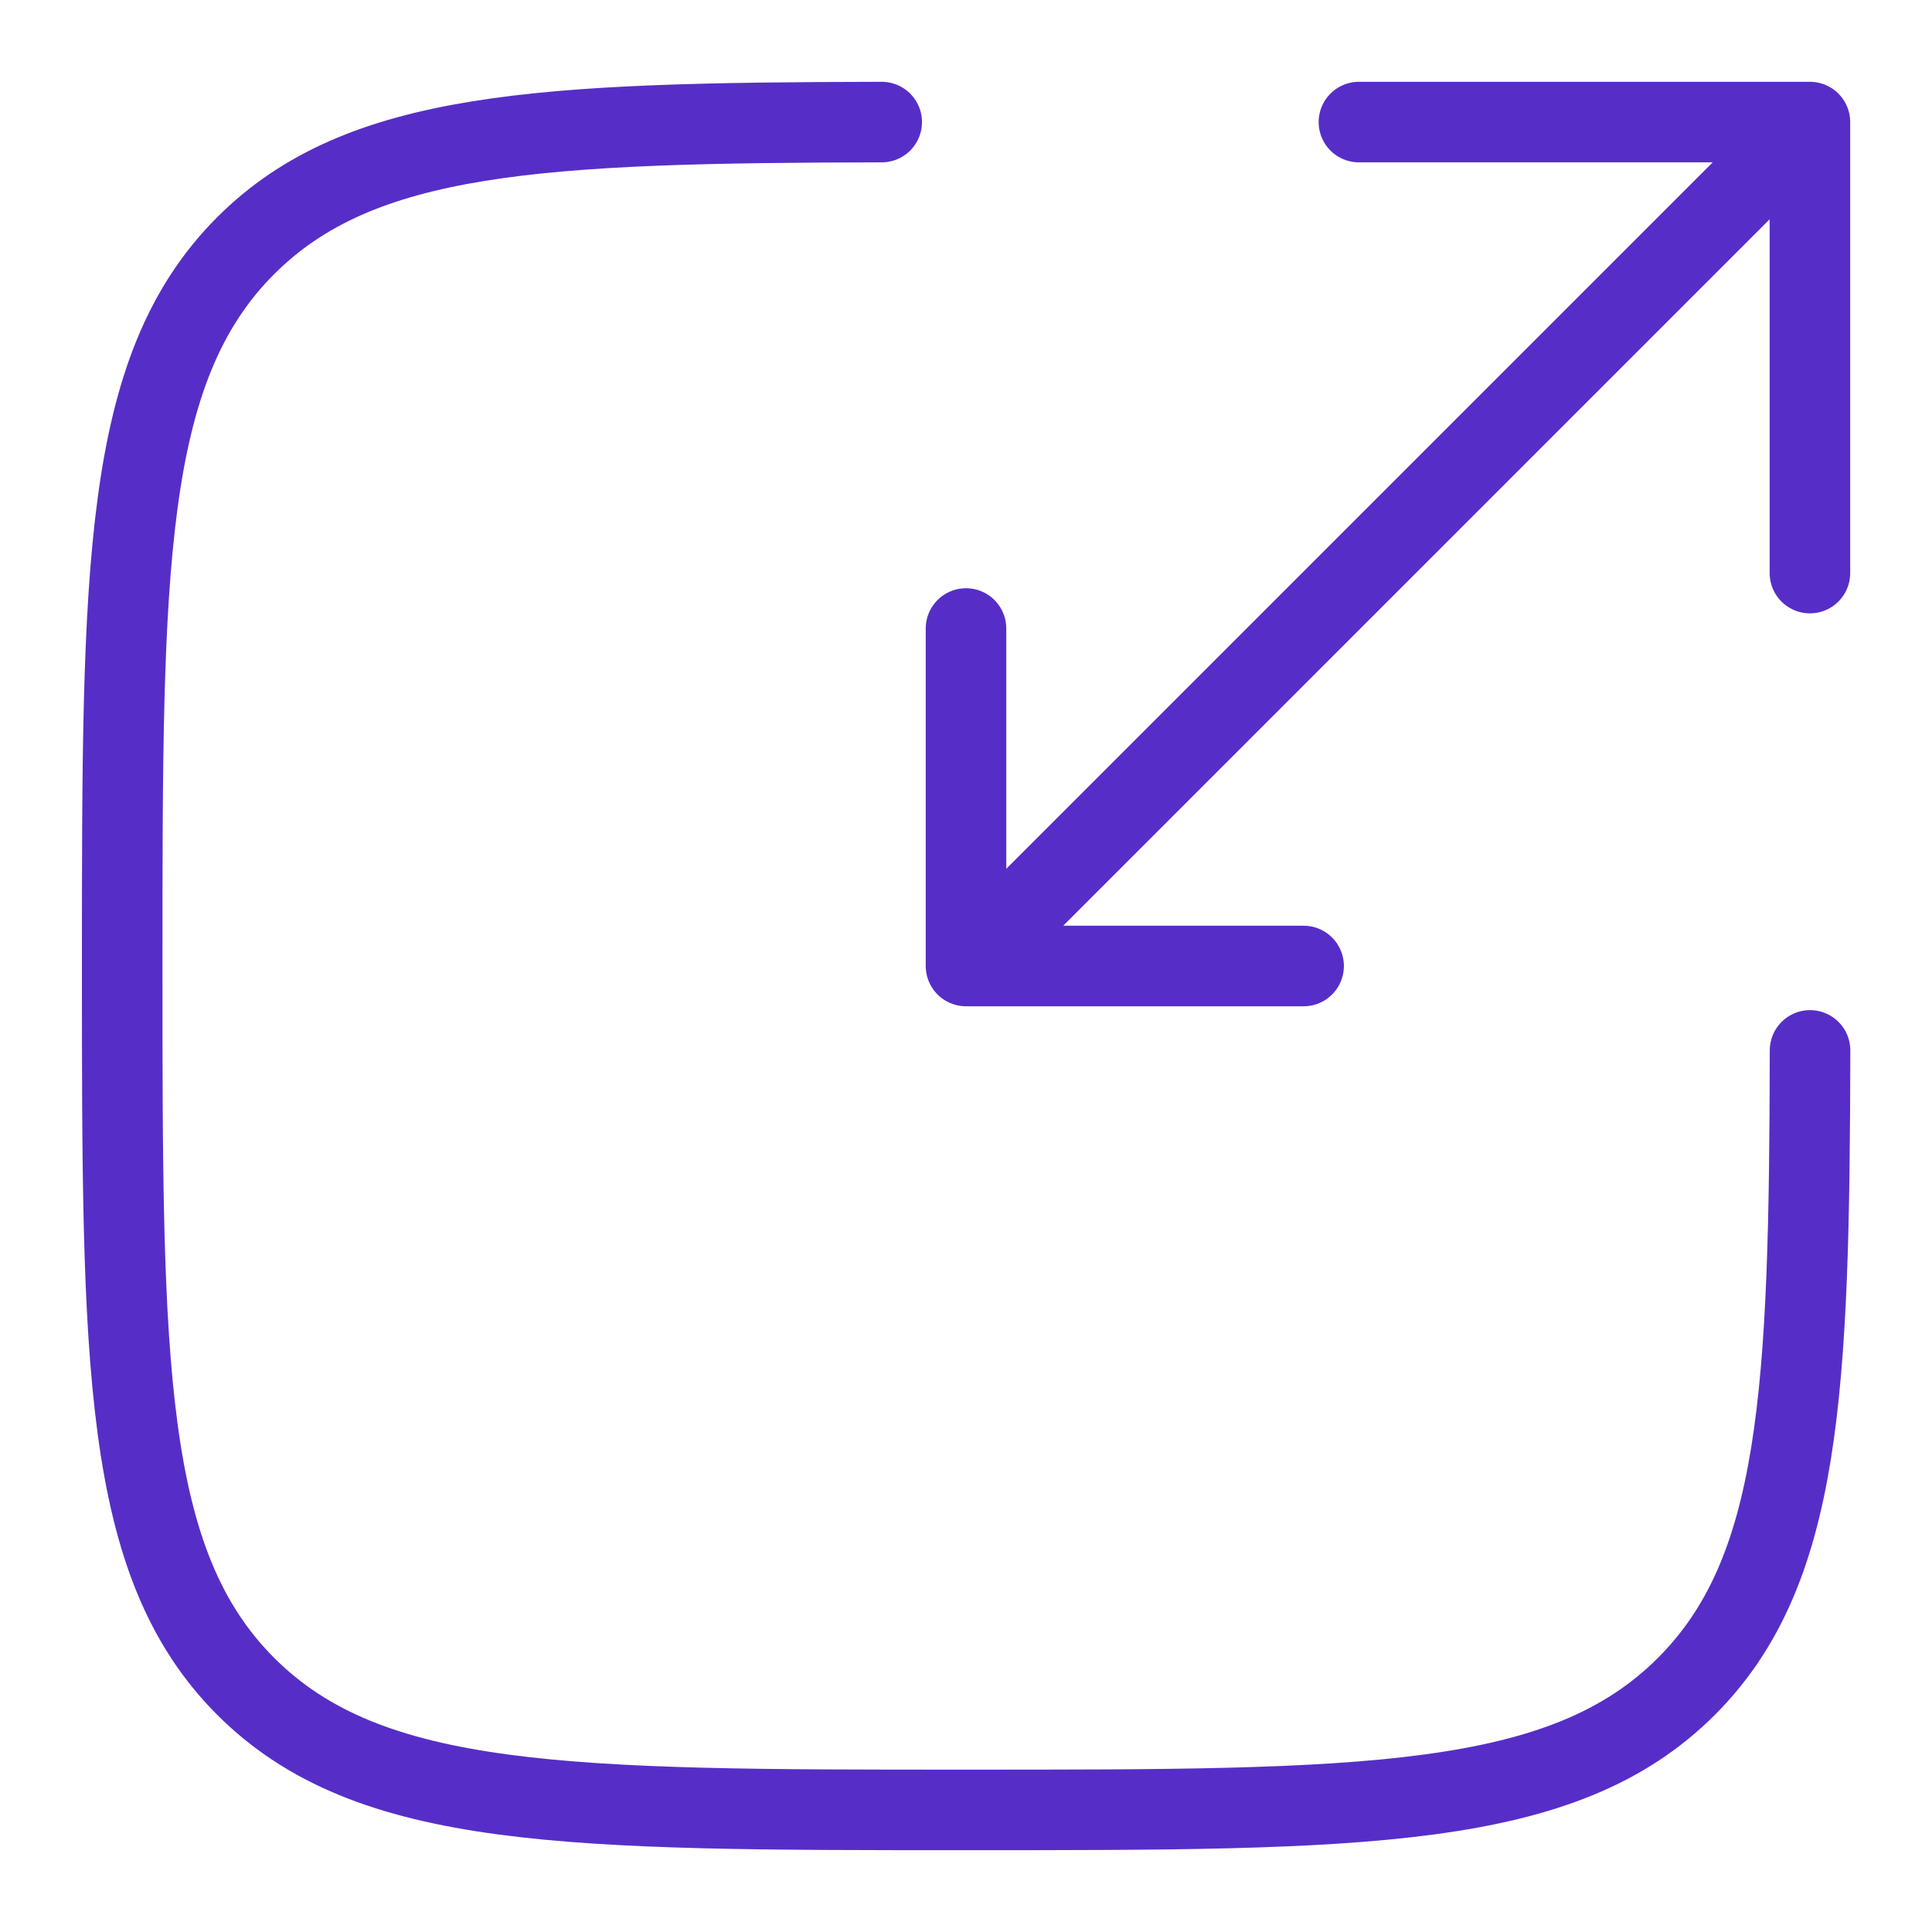
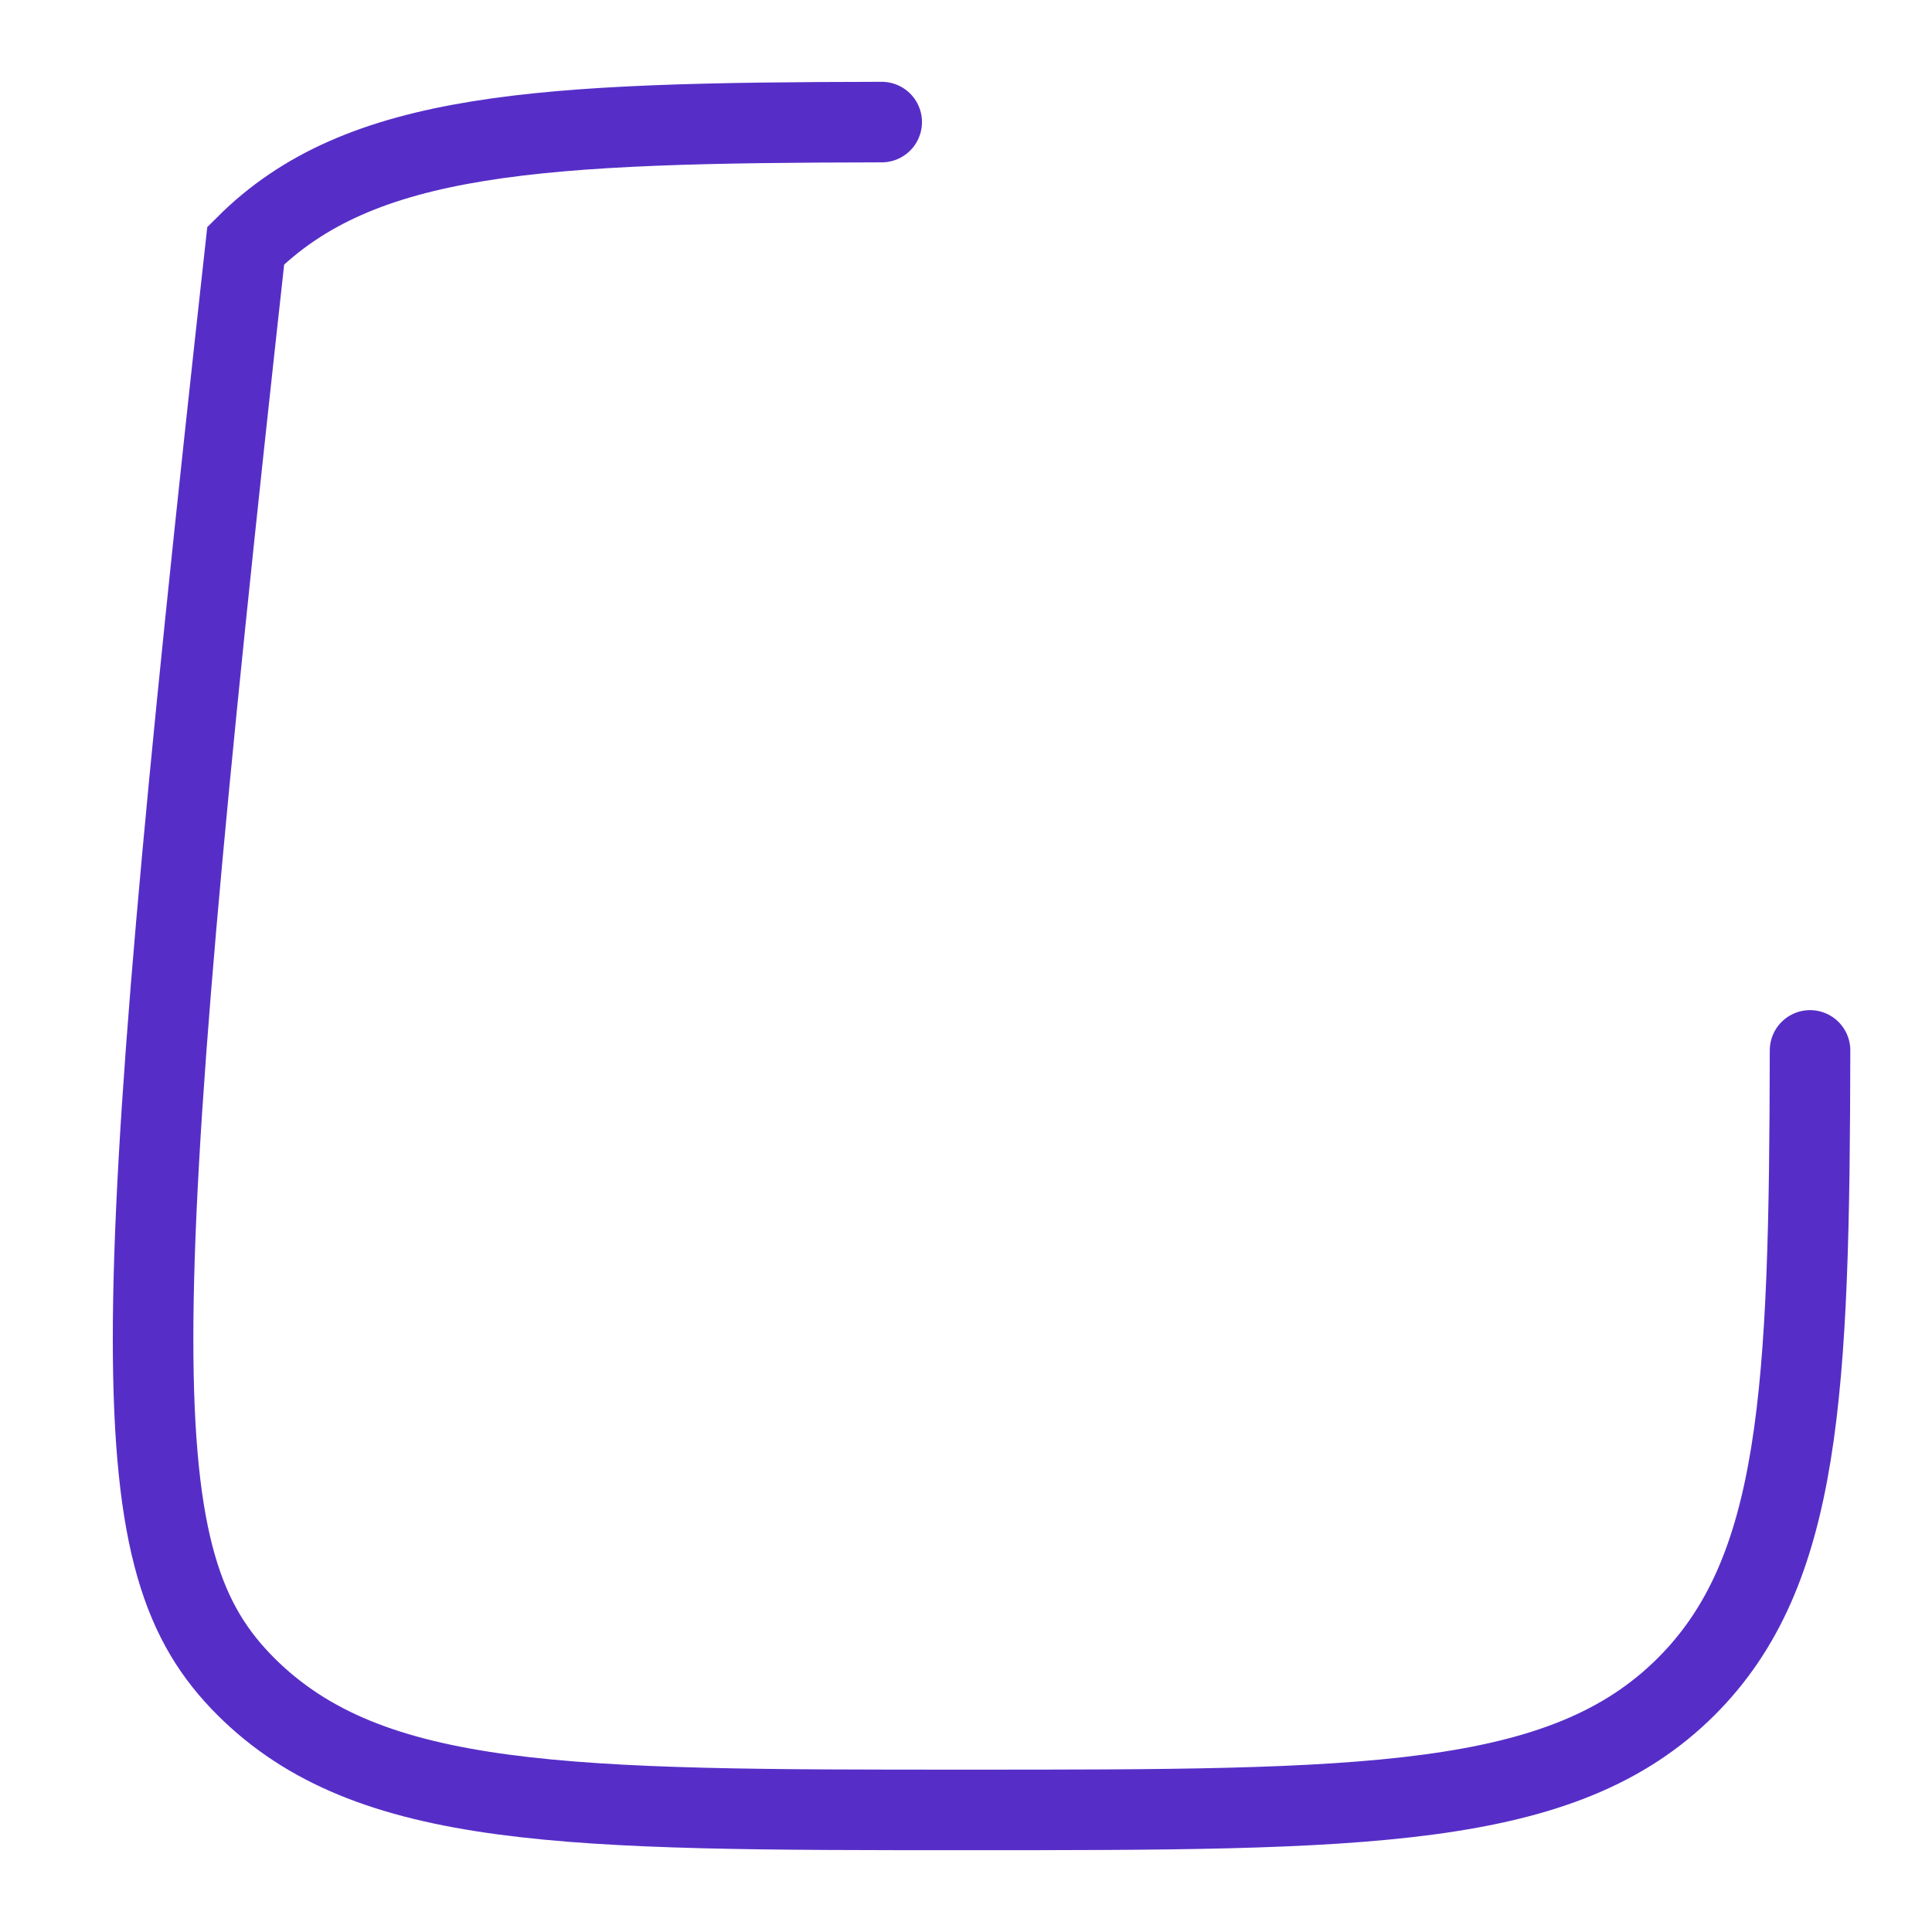
<svg xmlns="http://www.w3.org/2000/svg" width="16" height="16" viewBox="0 0 16 16" fill="none">
  <g clip-path="url(#clip0_4542_16558)">
-     <path d="M7.302 1.011C4.468 1.016 2.984 1.086 2.035 2.034C1.012 3.058 1.012 4.705 1.012 8C1.012 11.294 1.012 12.942 2.035 13.966C3.059 14.989 4.706 14.989 8.001 14.989C11.296 14.989 12.943 14.989 13.966 13.966C14.915 13.017 14.985 11.533 14.99 8.699" stroke="#562EC7" stroke-width="0.667" stroke-linecap="round" />
-     <path d="M8.699 7.301L14.989 1.011M14.989 1.011H11.254M14.989 1.011V4.746M14.29 1.71L8 8M8 8H10.796M8 8V5.205" stroke="#562EC7" stroke-width="0.667" stroke-linecap="round" stroke-linejoin="round" />
+     <path d="M7.302 1.011C4.468 1.016 2.984 1.086 2.035 2.034C1.012 11.294 1.012 12.942 2.035 13.966C3.059 14.989 4.706 14.989 8.001 14.989C11.296 14.989 12.943 14.989 13.966 13.966C14.915 13.017 14.985 11.533 14.99 8.699" stroke="#562EC7" stroke-width="0.667" stroke-linecap="round" />
  </g>
  <defs>
    <clipPath id="clip0_4542_16558">
      <rect width="16" height="16" fill="white" />
    </clipPath>
  </defs>
</svg>